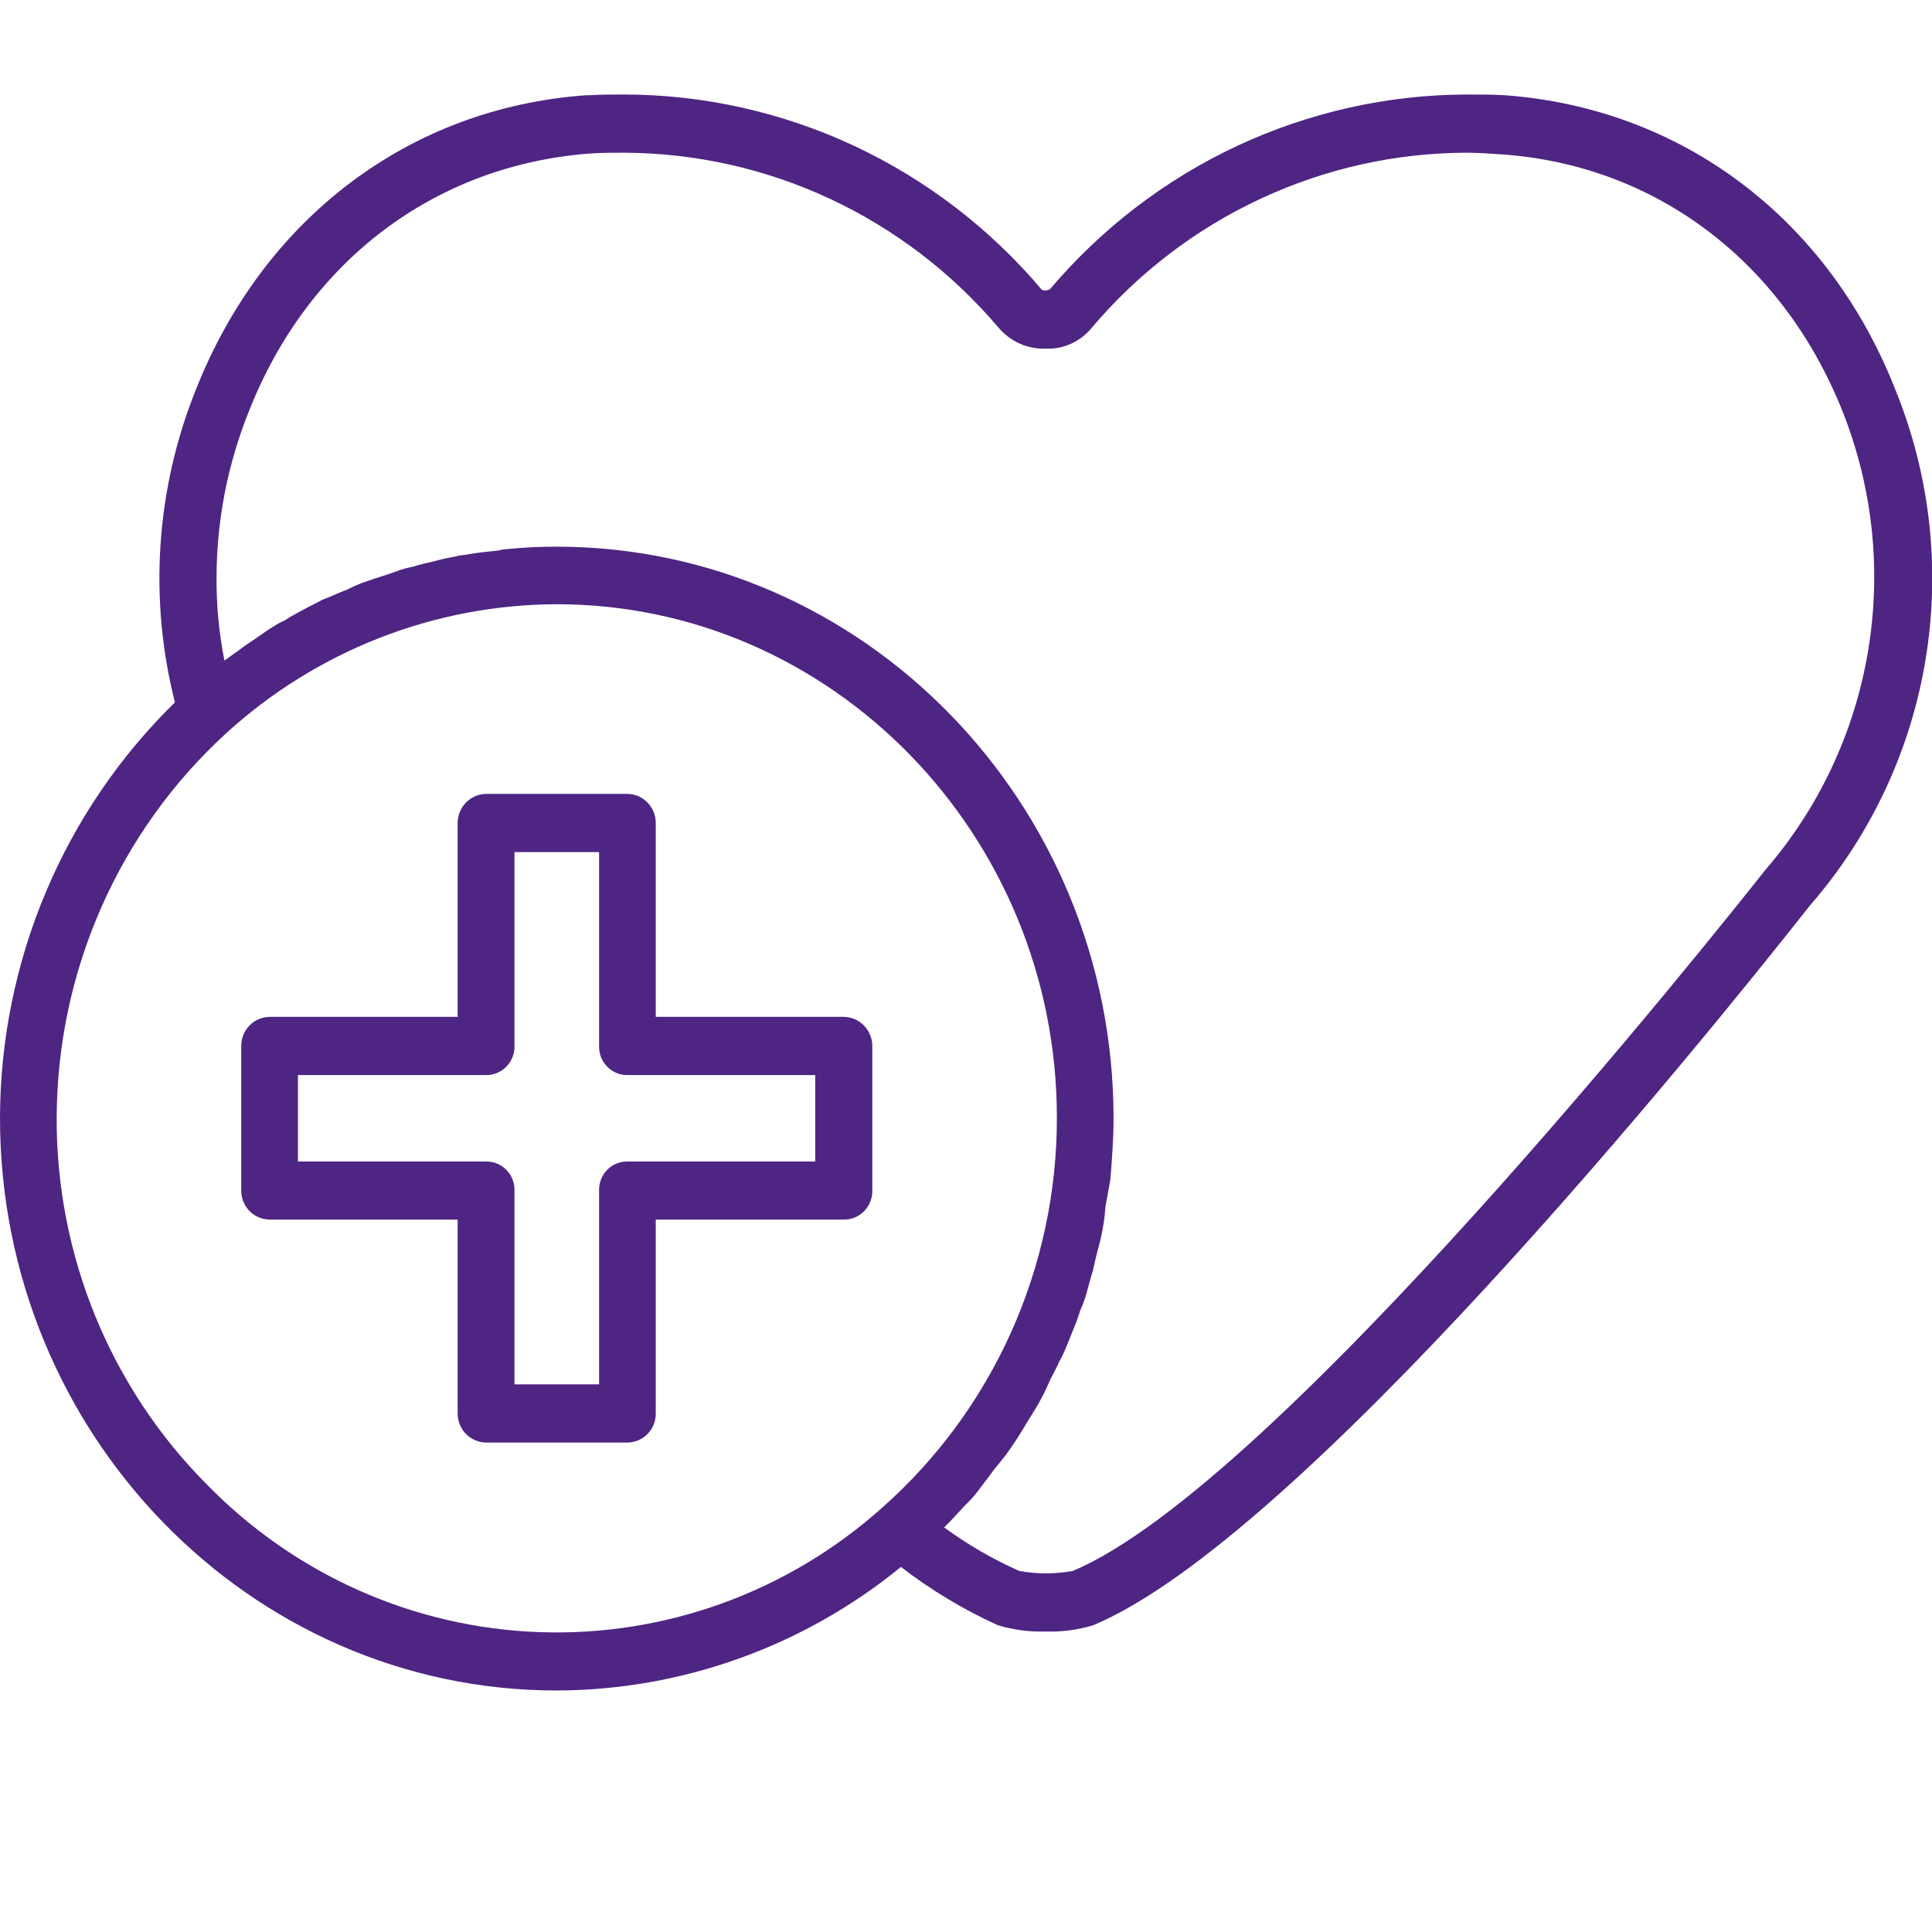
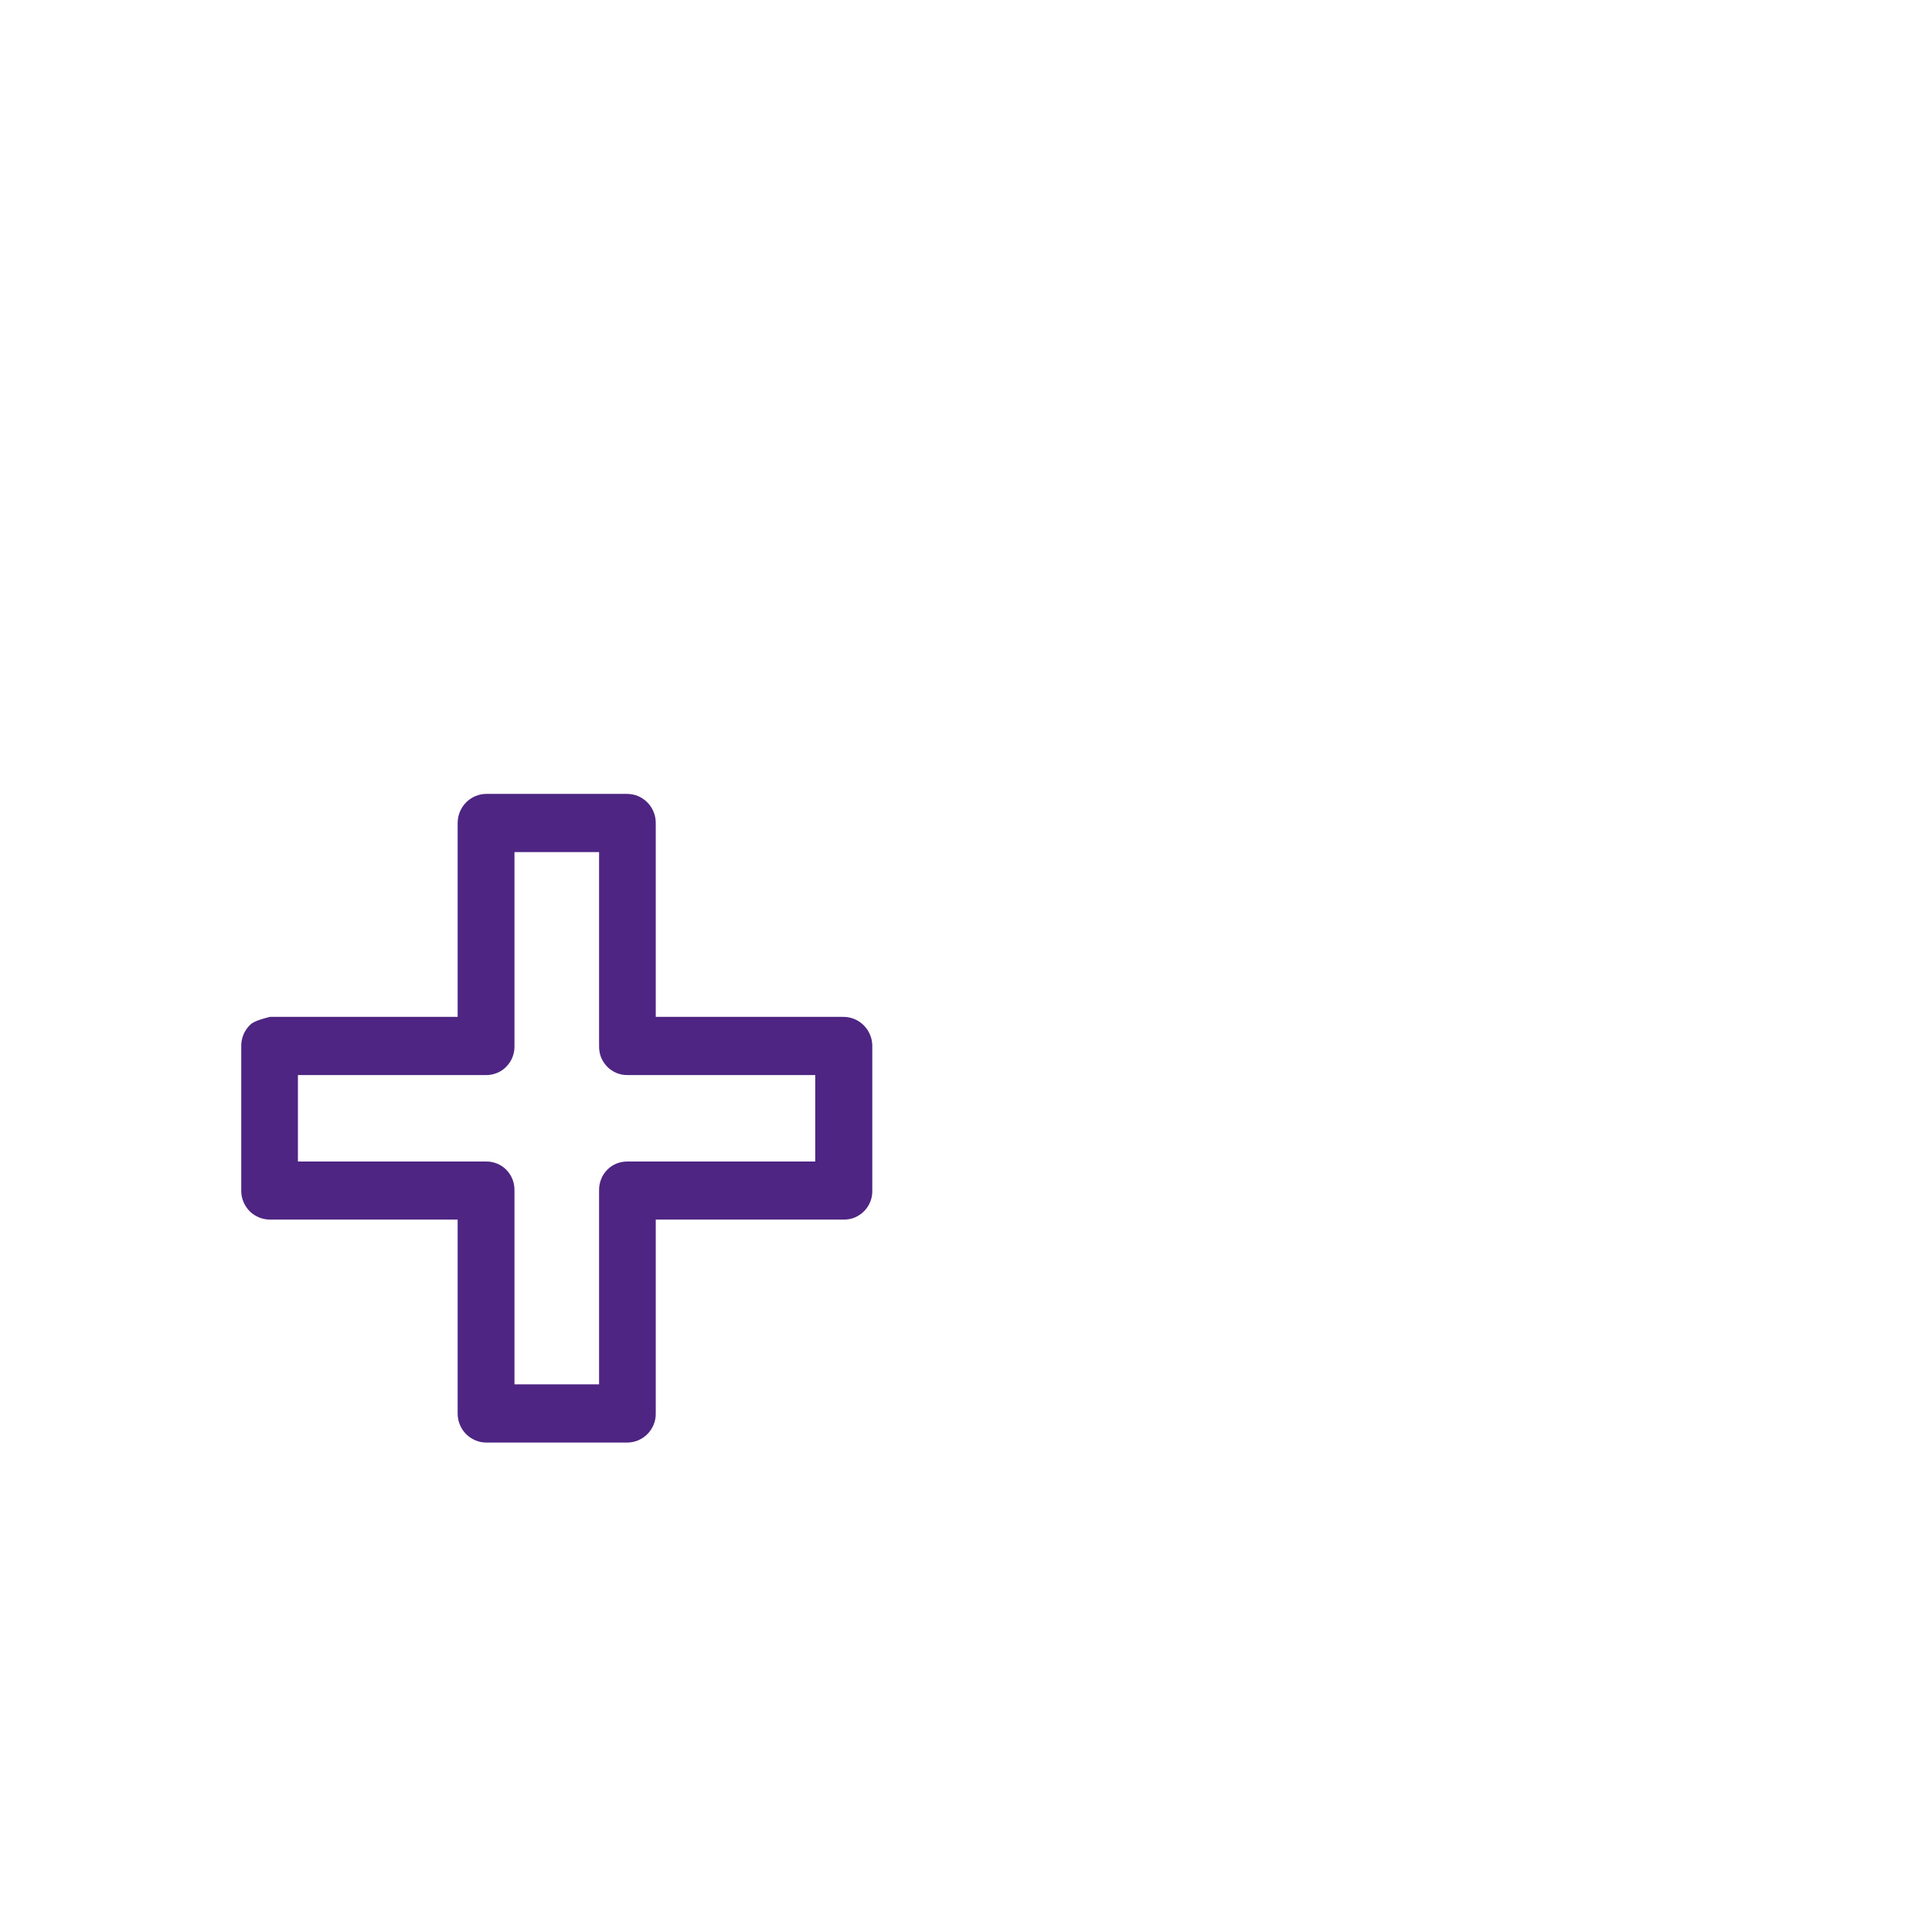
<svg xmlns="http://www.w3.org/2000/svg" width="24" height="24" viewBox="0 0 24 24" fill="none">
  <g clip-path="url(#clip0)">
-     <path d="M23.547 4.846C22.709 2.708 20.888 1.345 18.694 1.183C18.54 1.174 18.387 1.174 18.218 1.174C17.234 1.177 16.263 1.395 15.369 1.812C14.476 2.23 13.683 2.837 13.043 3.593C13.028 3.601 13.011 3.606 12.994 3.608C12.977 3.609 12.96 3.607 12.944 3.602C12.303 2.842 11.507 2.232 10.611 1.812C9.714 1.393 8.738 1.175 7.75 1.174C7.611 1.174 7.471 1.174 7.333 1.183H7.284C5.09 1.338 3.274 2.708 2.431 4.846C1.937 6.078 1.846 7.438 2.173 8.725C1.488 9.395 0.942 10.196 0.569 11.083C0.196 11.969 0.002 12.922 0 13.886C0 17.81 3.106 21 6.916 21C8.472 20.995 9.981 20.454 11.192 19.465C11.564 19.752 11.967 19.994 12.393 20.188C12.586 20.247 12.787 20.274 12.989 20.267C13.19 20.274 13.391 20.247 13.584 20.188C16.134 19.115 21.046 13.074 22.484 11.248C23.234 10.387 23.731 9.332 23.919 8.201C24.107 7.069 23.978 5.908 23.547 4.846ZM10.954 18.733C9.785 19.777 8.264 20.329 6.705 20.275C5.145 20.221 3.666 19.564 2.57 18.441C1.976 17.845 1.506 17.135 1.185 16.353C0.865 15.571 0.701 14.732 0.704 13.886C0.707 12.986 0.895 12.096 1.258 11.273C1.62 10.451 2.148 9.714 2.808 9.11C3.935 8.082 5.398 7.51 6.916 7.506C10.339 7.506 13.129 10.375 13.129 13.886C13.13 14.804 12.936 15.712 12.561 16.548C12.186 17.384 11.638 18.129 10.954 18.733ZM21.93 10.806C21.316 11.582 15.846 18.461 13.326 19.515C13.107 19.555 12.882 19.555 12.662 19.515C12.333 19.369 12.02 19.188 11.729 18.974L11.798 18.904C11.878 18.823 11.952 18.733 12.036 18.652C12.12 18.572 12.205 18.441 12.285 18.342L12.344 18.261C12.393 18.201 12.443 18.14 12.498 18.07C12.576 17.96 12.651 17.85 12.716 17.74C12.78 17.63 12.835 17.549 12.894 17.448C12.95 17.348 13.002 17.244 13.047 17.138L13.127 16.983C13.156 16.911 13.196 16.852 13.225 16.781C13.276 16.662 13.325 16.531 13.379 16.401C13.389 16.361 13.409 16.32 13.418 16.28C13.445 16.221 13.468 16.161 13.488 16.1C13.518 15.988 13.547 15.878 13.578 15.779L13.607 15.648C13.627 15.557 13.656 15.467 13.676 15.377C13.705 15.247 13.724 15.116 13.733 14.983L13.762 14.828L13.793 14.657C13.813 14.406 13.833 14.145 13.833 13.894C13.833 9.981 10.727 6.791 6.916 6.791C6.718 6.791 6.509 6.8 6.311 6.82C6.268 6.822 6.224 6.829 6.182 6.84L5.993 6.86C5.894 6.871 5.805 6.891 5.705 6.901C5.636 6.921 5.552 6.93 5.478 6.95L5.398 6.971C5.309 6.991 5.22 7.011 5.12 7.042C5.059 7.053 4.999 7.07 4.941 7.092L4.883 7.112C4.774 7.152 4.663 7.182 4.554 7.222C4.472 7.249 4.393 7.283 4.316 7.323C4.207 7.363 4.108 7.413 3.999 7.453C3.93 7.493 3.861 7.523 3.77 7.573C3.68 7.622 3.617 7.653 3.543 7.703L3.463 7.743C3.388 7.786 3.315 7.833 3.245 7.884C3.146 7.954 3.046 8.015 2.957 8.085C2.897 8.125 2.848 8.165 2.788 8.206C2.721 7.868 2.688 7.525 2.69 7.182C2.69 6.476 2.825 5.778 3.086 5.124C3.821 3.241 5.407 2.047 7.342 1.906C7.482 1.897 7.62 1.897 7.75 1.897C8.635 1.9 9.508 2.095 10.311 2.47C11.114 2.845 11.827 3.39 12.403 4.069C12.475 4.154 12.565 4.222 12.666 4.268C12.768 4.313 12.878 4.335 12.989 4.331C13.098 4.336 13.207 4.315 13.307 4.269C13.407 4.223 13.495 4.155 13.564 4.069C14.14 3.39 14.854 2.844 15.657 2.47C16.46 2.095 17.334 1.899 18.218 1.897C18.358 1.897 18.507 1.908 18.645 1.917C20.56 2.047 22.148 3.242 22.892 5.118C23.266 6.064 23.374 7.095 23.204 8.099C23.034 9.103 22.593 10.04 21.93 10.806Z" fill="#4E2583" />
-     <path d="M10.478 12.632H8.146V10.224C8.146 10.176 8.137 10.129 8.119 10.085C8.101 10.041 8.075 10.001 8.042 9.968C8.009 9.934 7.969 9.908 7.926 9.889C7.882 9.871 7.836 9.862 7.789 9.862H6.042C5.948 9.862 5.857 9.9 5.79 9.968C5.723 10.036 5.685 10.128 5.685 10.224V12.632H3.354C3.307 12.632 3.261 12.641 3.217 12.659C3.174 12.677 3.134 12.704 3.101 12.737C3.068 12.771 3.041 12.811 3.023 12.855C3.006 12.899 2.996 12.946 2.997 12.993V14.789C2.996 14.836 3.005 14.883 3.023 14.927C3.041 14.971 3.067 15.011 3.1 15.045C3.134 15.079 3.173 15.105 3.217 15.123C3.26 15.141 3.307 15.15 3.354 15.15H5.685V17.558C5.685 17.606 5.694 17.653 5.712 17.697C5.73 17.741 5.756 17.781 5.789 17.814C5.822 17.848 5.862 17.874 5.905 17.892C5.949 17.911 5.995 17.92 6.042 17.92H7.789C7.836 17.92 7.882 17.911 7.926 17.893C7.969 17.875 8.009 17.848 8.042 17.815C8.076 17.781 8.102 17.741 8.12 17.697C8.138 17.653 8.147 17.606 8.146 17.558V15.15H10.478C10.526 15.151 10.573 15.143 10.617 15.125C10.66 15.107 10.7 15.08 10.734 15.046C10.767 15.013 10.793 14.973 10.811 14.928C10.829 14.884 10.837 14.836 10.836 14.789V12.993C10.836 12.898 10.798 12.806 10.731 12.738C10.664 12.67 10.573 12.632 10.478 12.632ZM6.042 14.429H3.701V13.355H6.042C6.089 13.355 6.135 13.345 6.178 13.327C6.221 13.309 6.26 13.282 6.292 13.248C6.324 13.215 6.35 13.175 6.367 13.131C6.384 13.087 6.392 13.04 6.391 12.993V10.585H7.442V12.993C7.441 13.04 7.449 13.087 7.465 13.131C7.482 13.174 7.508 13.214 7.54 13.248C7.572 13.282 7.611 13.308 7.654 13.327C7.696 13.345 7.742 13.355 7.789 13.355H10.127V14.429H7.789C7.742 14.429 7.696 14.438 7.654 14.456C7.611 14.474 7.572 14.501 7.54 14.535C7.508 14.568 7.482 14.608 7.466 14.652C7.449 14.695 7.441 14.742 7.442 14.789V17.197H6.391V14.789C6.392 14.742 6.384 14.695 6.367 14.651C6.35 14.607 6.324 14.568 6.292 14.534C6.259 14.5 6.221 14.474 6.178 14.456C6.135 14.438 6.089 14.428 6.042 14.429Z" fill="#4E2583" />
+     <path d="M10.478 12.632H8.146V10.224C8.146 10.176 8.137 10.129 8.119 10.085C8.101 10.041 8.075 10.001 8.042 9.968C8.009 9.934 7.969 9.908 7.926 9.889C7.882 9.871 7.836 9.862 7.789 9.862H6.042C5.948 9.862 5.857 9.9 5.79 9.968C5.723 10.036 5.685 10.128 5.685 10.224V12.632H3.354C3.174 12.677 3.134 12.704 3.101 12.737C3.068 12.771 3.041 12.811 3.023 12.855C3.006 12.899 2.996 12.946 2.997 12.993V14.789C2.996 14.836 3.005 14.883 3.023 14.927C3.041 14.971 3.067 15.011 3.1 15.045C3.134 15.079 3.173 15.105 3.217 15.123C3.26 15.141 3.307 15.15 3.354 15.15H5.685V17.558C5.685 17.606 5.694 17.653 5.712 17.697C5.73 17.741 5.756 17.781 5.789 17.814C5.822 17.848 5.862 17.874 5.905 17.892C5.949 17.911 5.995 17.92 6.042 17.92H7.789C7.836 17.92 7.882 17.911 7.926 17.893C7.969 17.875 8.009 17.848 8.042 17.815C8.076 17.781 8.102 17.741 8.12 17.697C8.138 17.653 8.147 17.606 8.146 17.558V15.15H10.478C10.526 15.151 10.573 15.143 10.617 15.125C10.66 15.107 10.7 15.08 10.734 15.046C10.767 15.013 10.793 14.973 10.811 14.928C10.829 14.884 10.837 14.836 10.836 14.789V12.993C10.836 12.898 10.798 12.806 10.731 12.738C10.664 12.67 10.573 12.632 10.478 12.632ZM6.042 14.429H3.701V13.355H6.042C6.089 13.355 6.135 13.345 6.178 13.327C6.221 13.309 6.26 13.282 6.292 13.248C6.324 13.215 6.35 13.175 6.367 13.131C6.384 13.087 6.392 13.04 6.391 12.993V10.585H7.442V12.993C7.441 13.04 7.449 13.087 7.465 13.131C7.482 13.174 7.508 13.214 7.54 13.248C7.572 13.282 7.611 13.308 7.654 13.327C7.696 13.345 7.742 13.355 7.789 13.355H10.127V14.429H7.789C7.742 14.429 7.696 14.438 7.654 14.456C7.611 14.474 7.572 14.501 7.54 14.535C7.508 14.568 7.482 14.608 7.466 14.652C7.449 14.695 7.441 14.742 7.442 14.789V17.197H6.391V14.789C6.392 14.742 6.384 14.695 6.367 14.651C6.35 14.607 6.324 14.568 6.292 14.534C6.259 14.5 6.221 14.474 6.178 14.456C6.135 14.438 6.089 14.428 6.042 14.429Z" fill="#4E2583" />
  </g>
  <defs>
    <clipPath id="clip0">
      <rect width="24" height="24" fill="white" />
    </clipPath>
  </defs>
</svg>